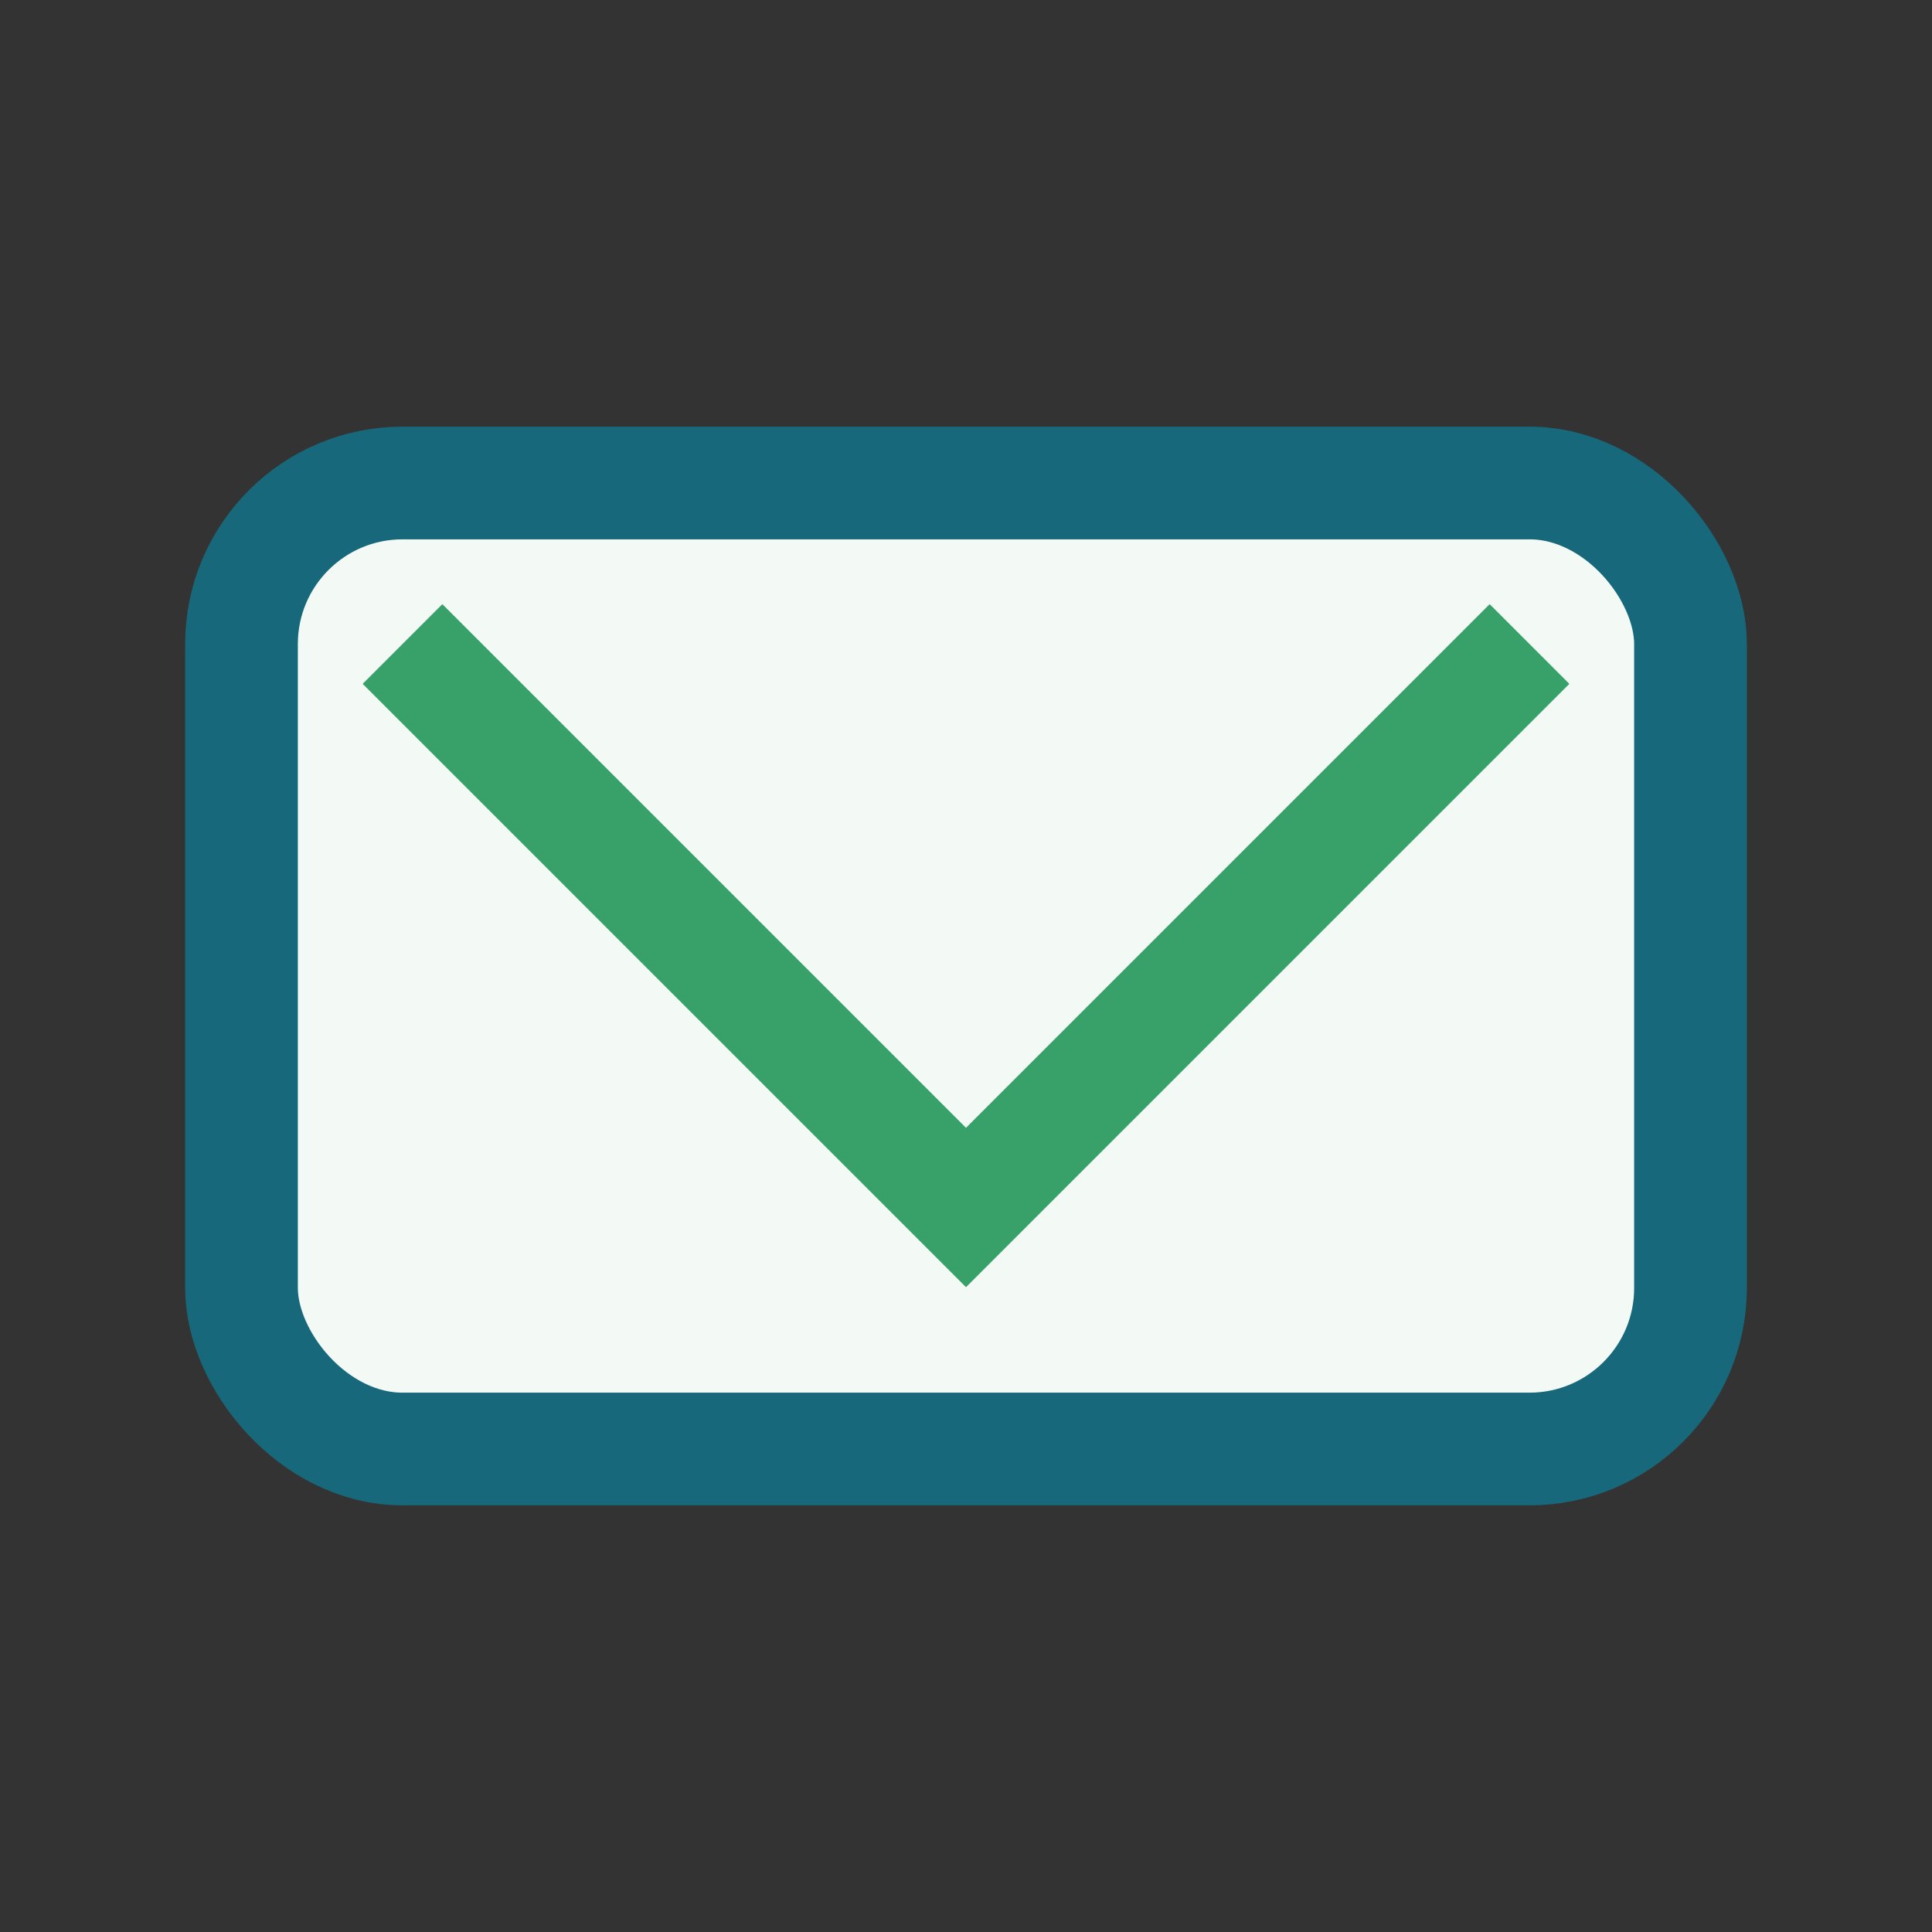
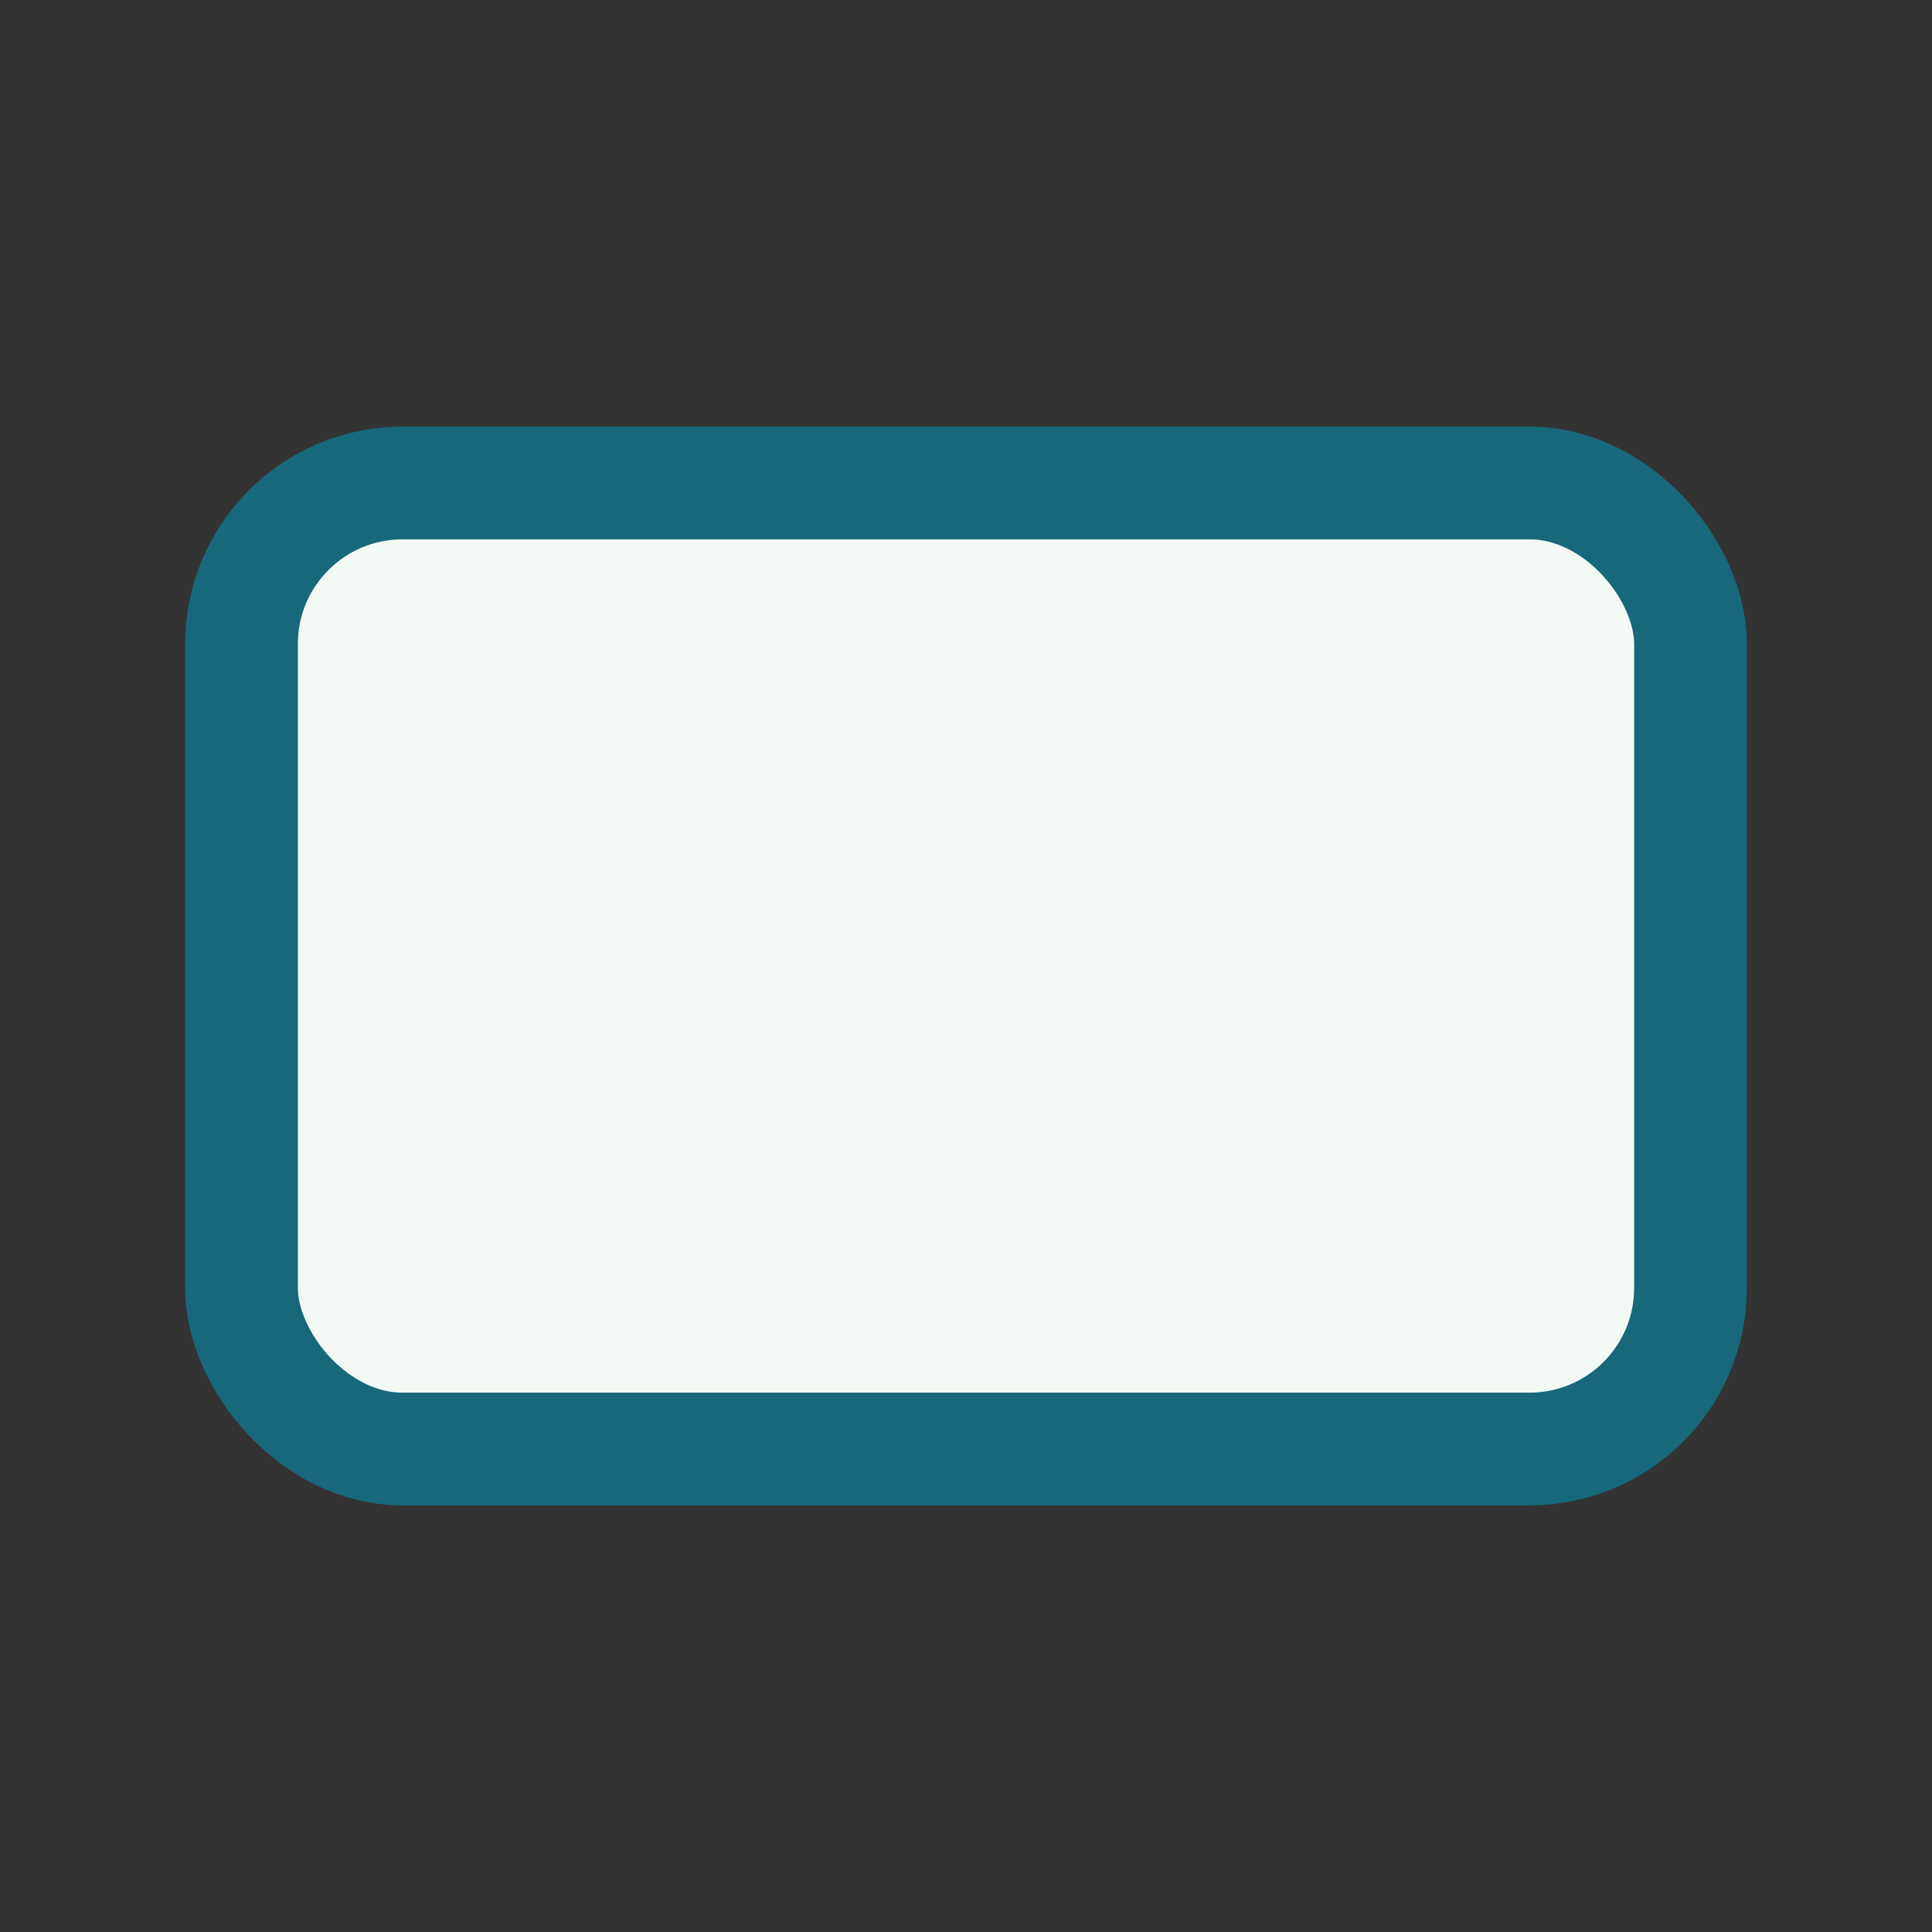
<svg xmlns="http://www.w3.org/2000/svg" width="24" height="24" viewBox="0 0 24 24">
  <rect x="0" y="0" width="24" height="24" fill="#333333" stroke="none" />
  <rect x="3" y="6" width="18" height="12" rx="2" fill="#F3FAF5" stroke="#17687A" stroke-width="1.4" />
-   <path d="M5 8l7 7 7-7" fill="none" stroke="#38A169" stroke-width="1.4" />
</svg>